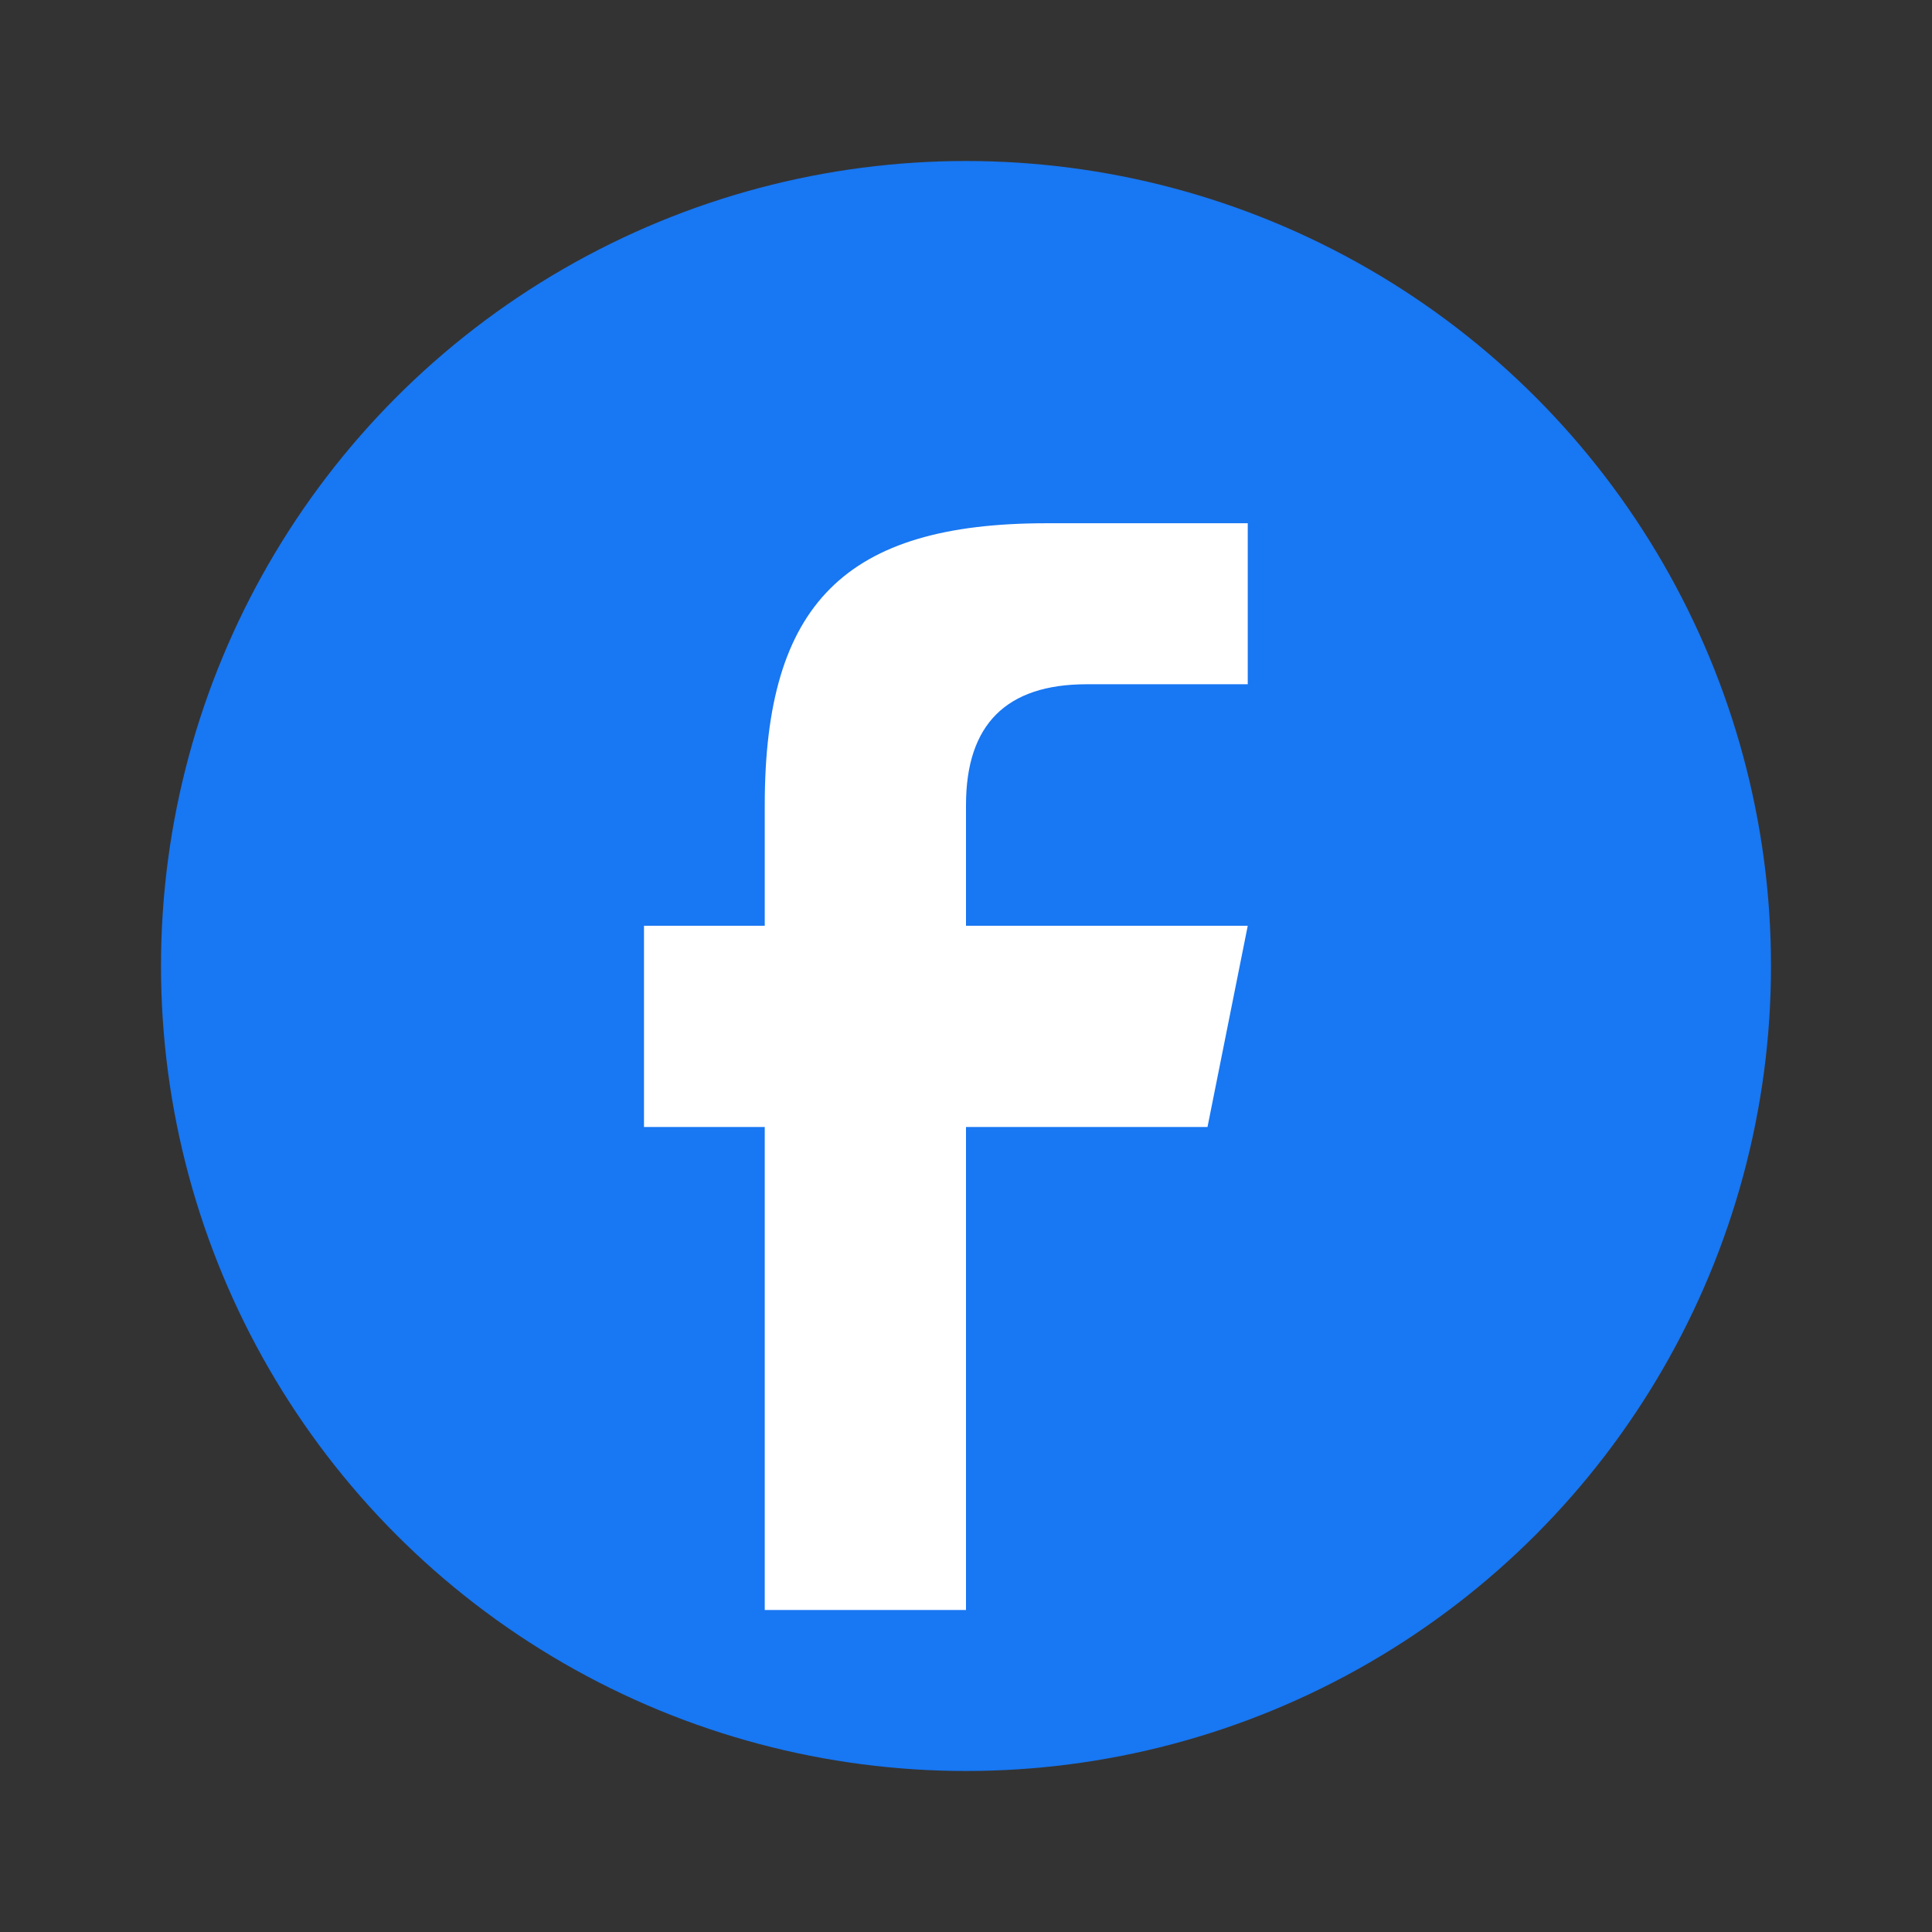
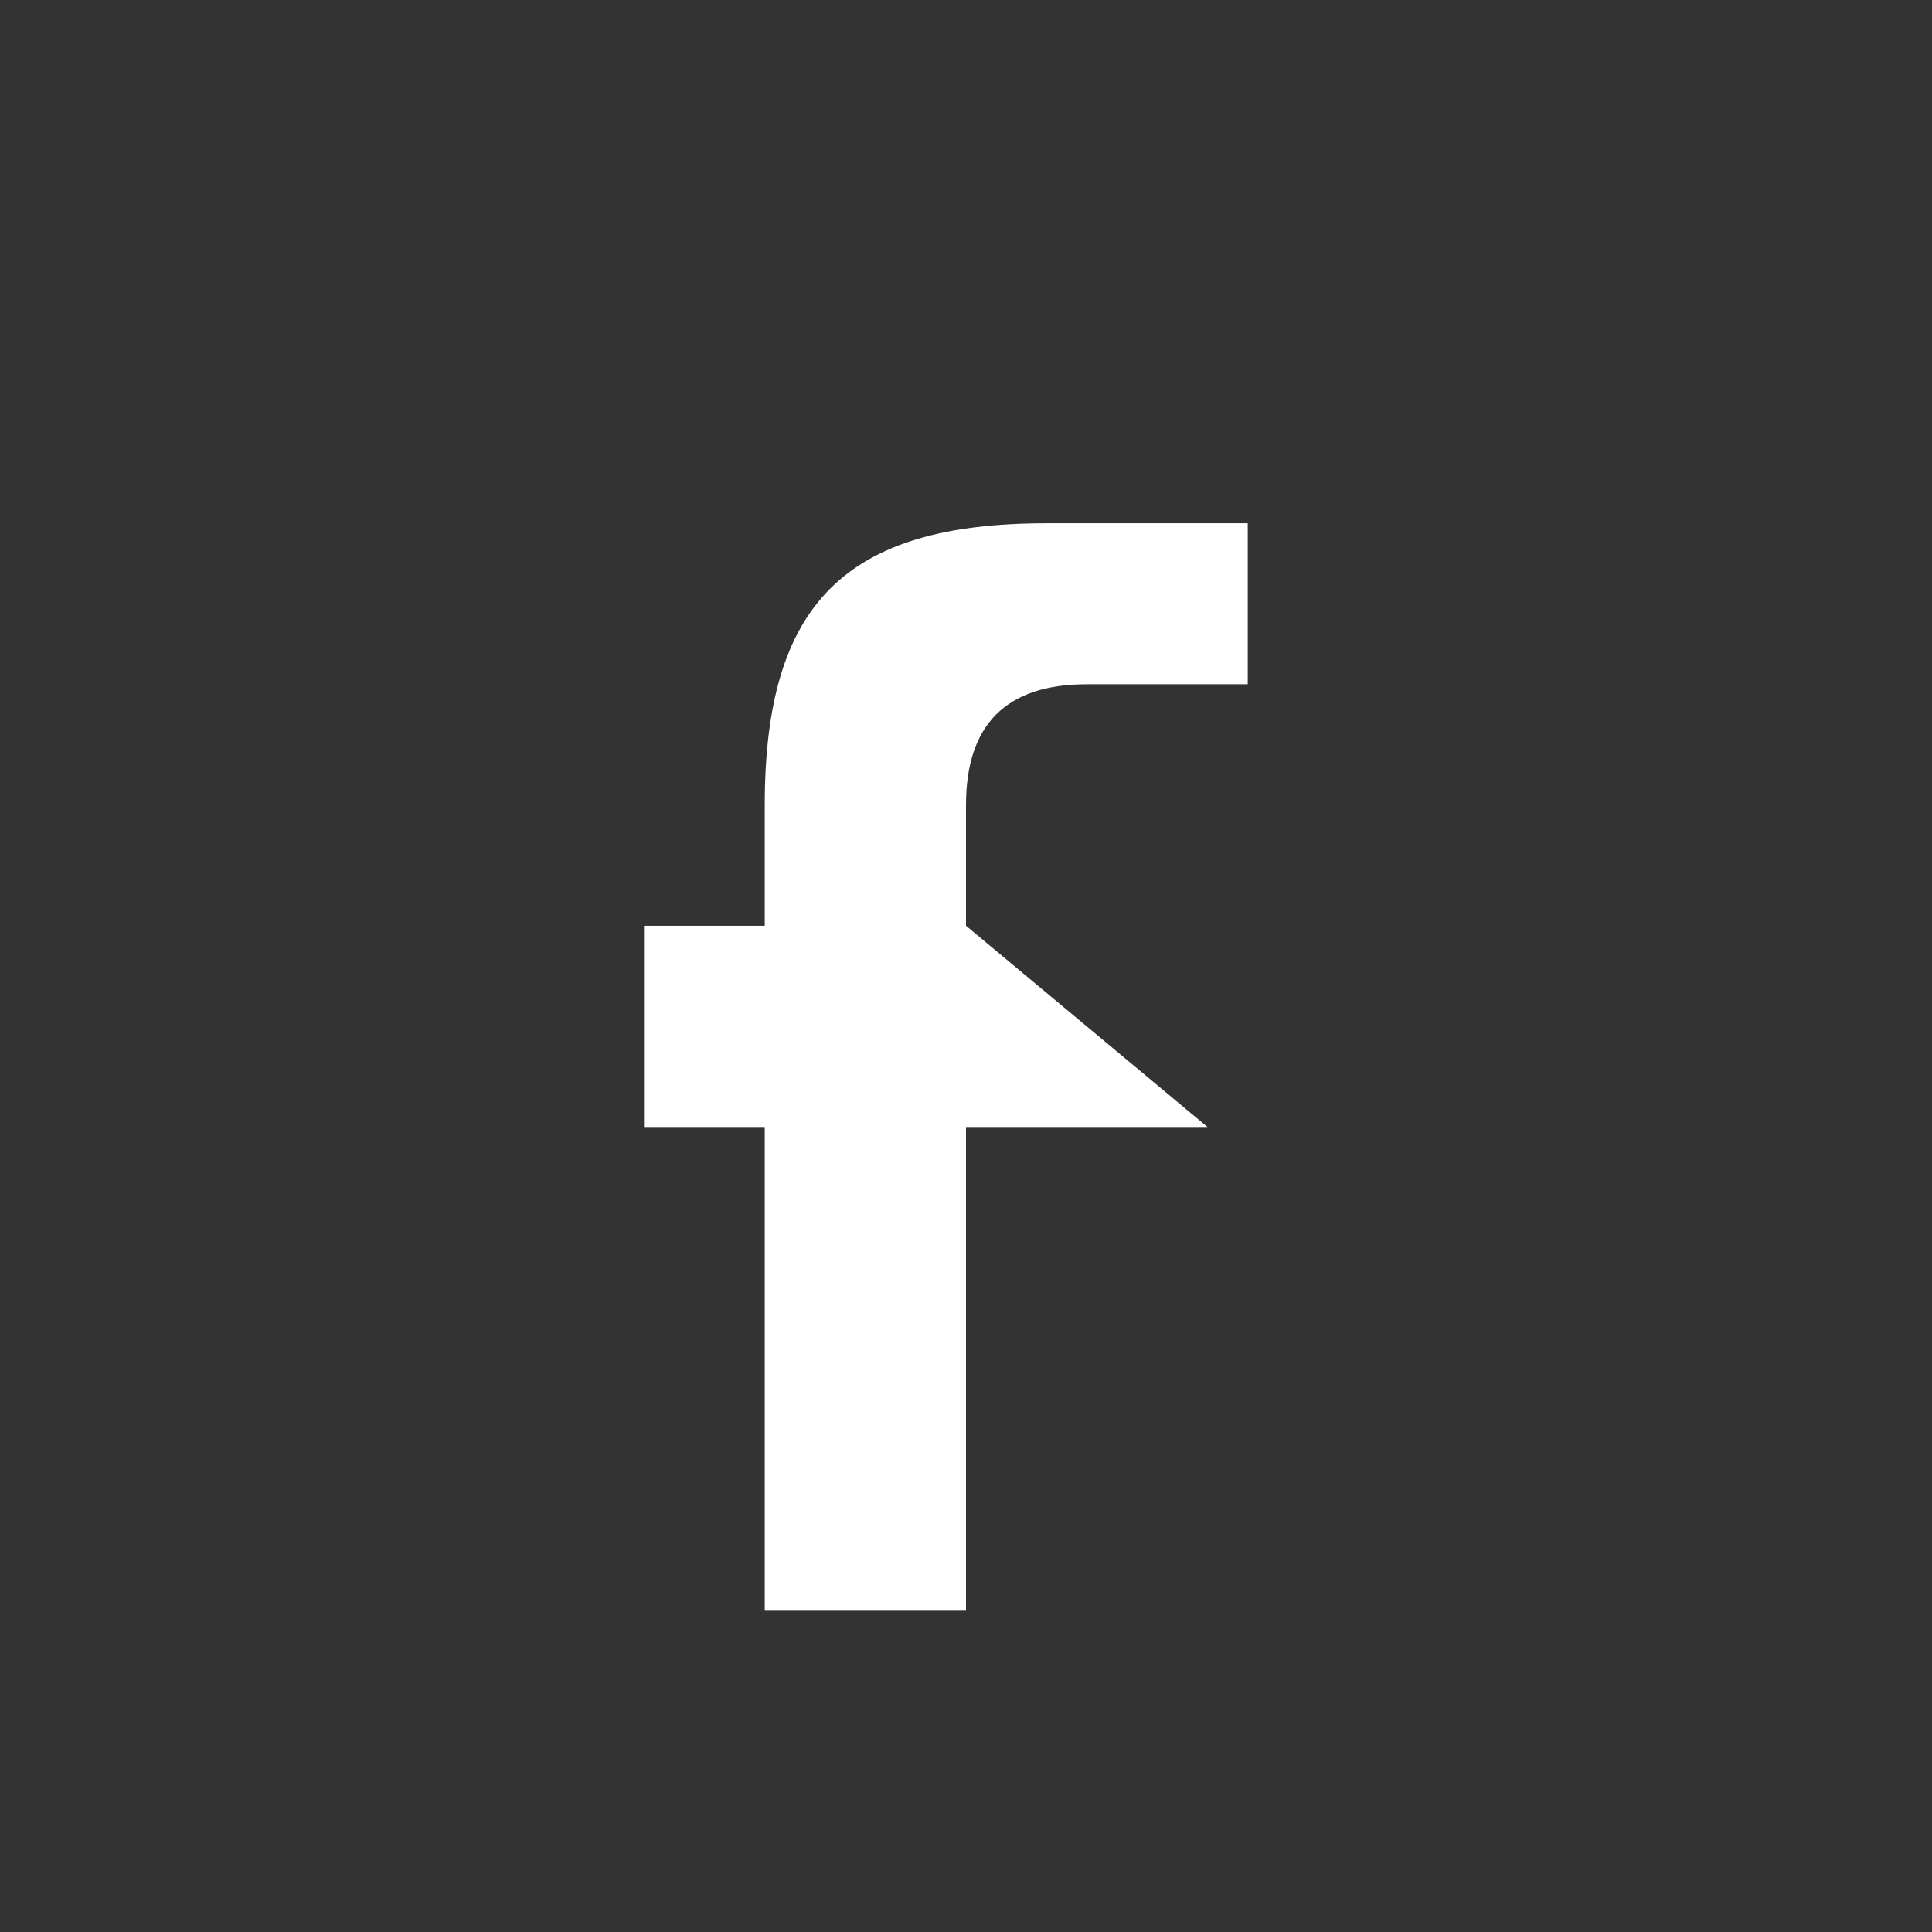
<svg xmlns="http://www.w3.org/2000/svg" viewBox="0 0 24 24" fill="none">
  <rect x="0" y="0" width="24" height="24" fill="#333333" stroke="none" />
-   <circle cx="12" cy="12" r="10" fill="#1877f2" />
-   <path d="M15.5 8.5 L13.5 8.5 C12.5 8.5 12 9 12 10 L12 11.5 L15.5 11.5 L15 14 L12 14 L12 20 L9.5 20 L9.5 14 L8 14 L8 11.5 L9.5 11.5 L9.5 10 C9.5 7.5 10.5 6.5 13 6.5 L15.5 6.5 Z" fill="white" />
+   <path d="M15.5 8.5 L13.5 8.5 C12.5 8.5 12 9 12 10 L12 11.5 L15 14 L12 14 L12 20 L9.5 20 L9.5 14 L8 14 L8 11.5 L9.5 11.5 L9.5 10 C9.5 7.5 10.5 6.5 13 6.5 L15.5 6.5 Z" fill="white" />
</svg>